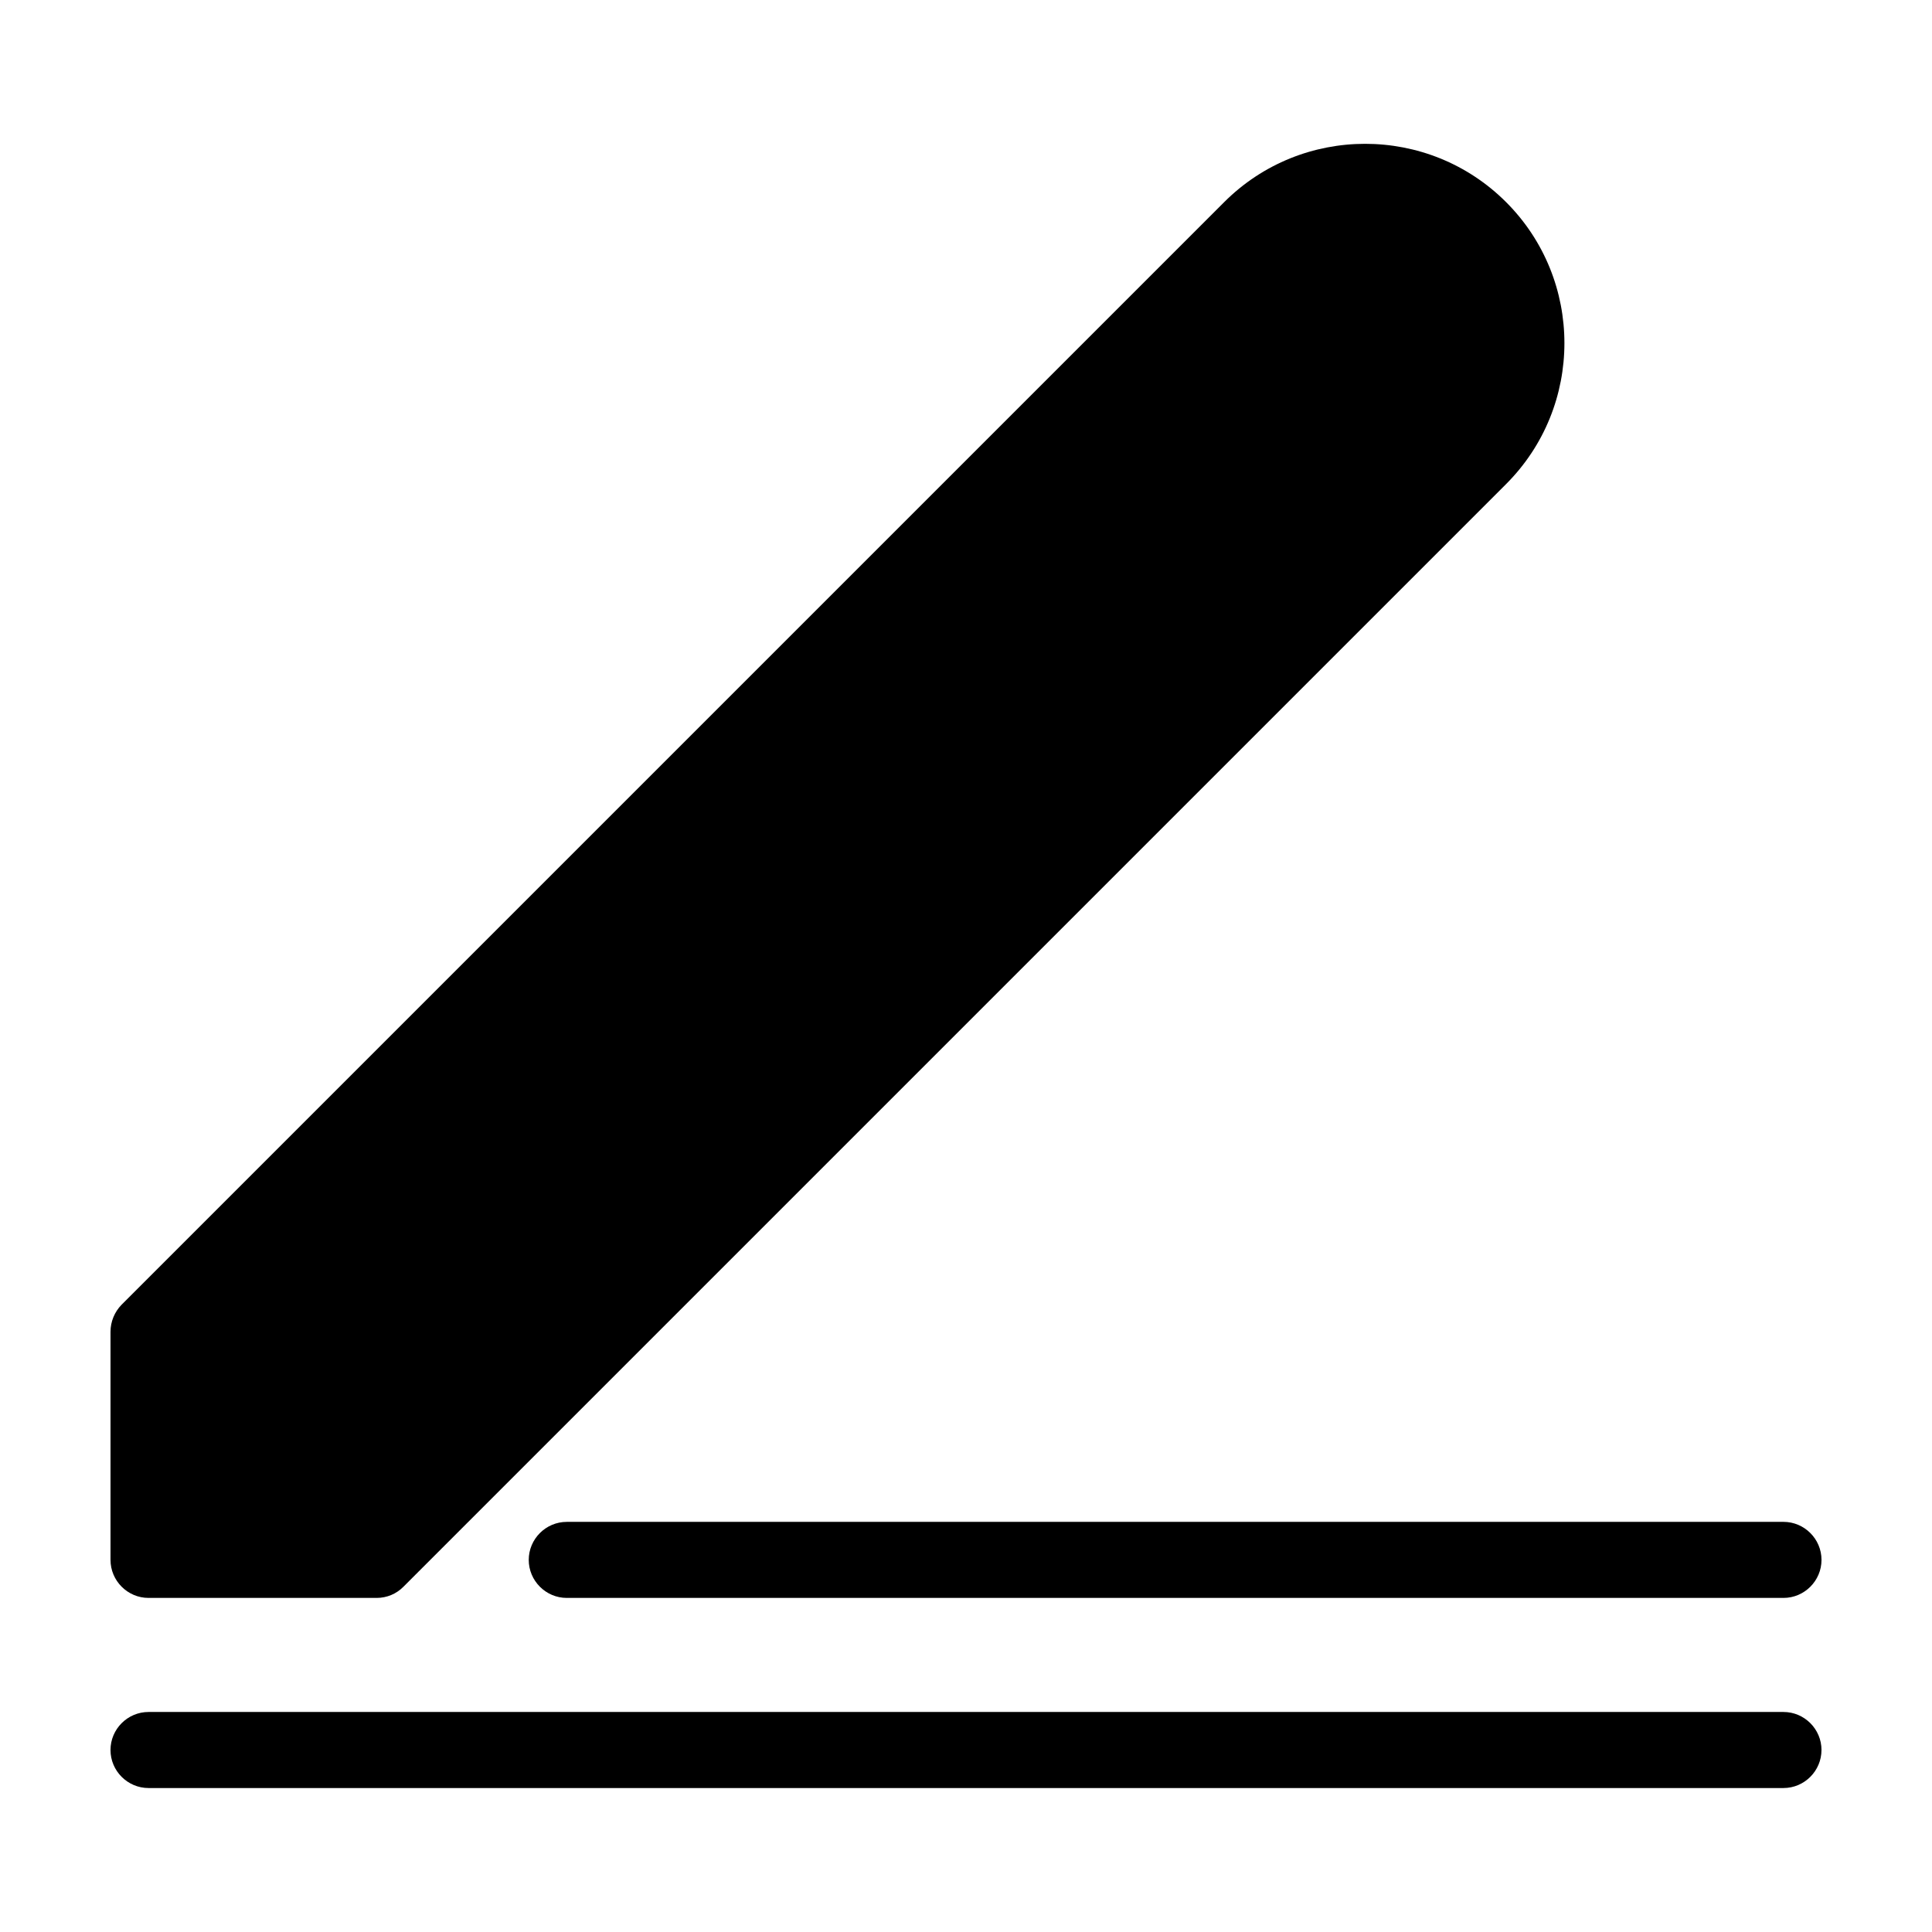
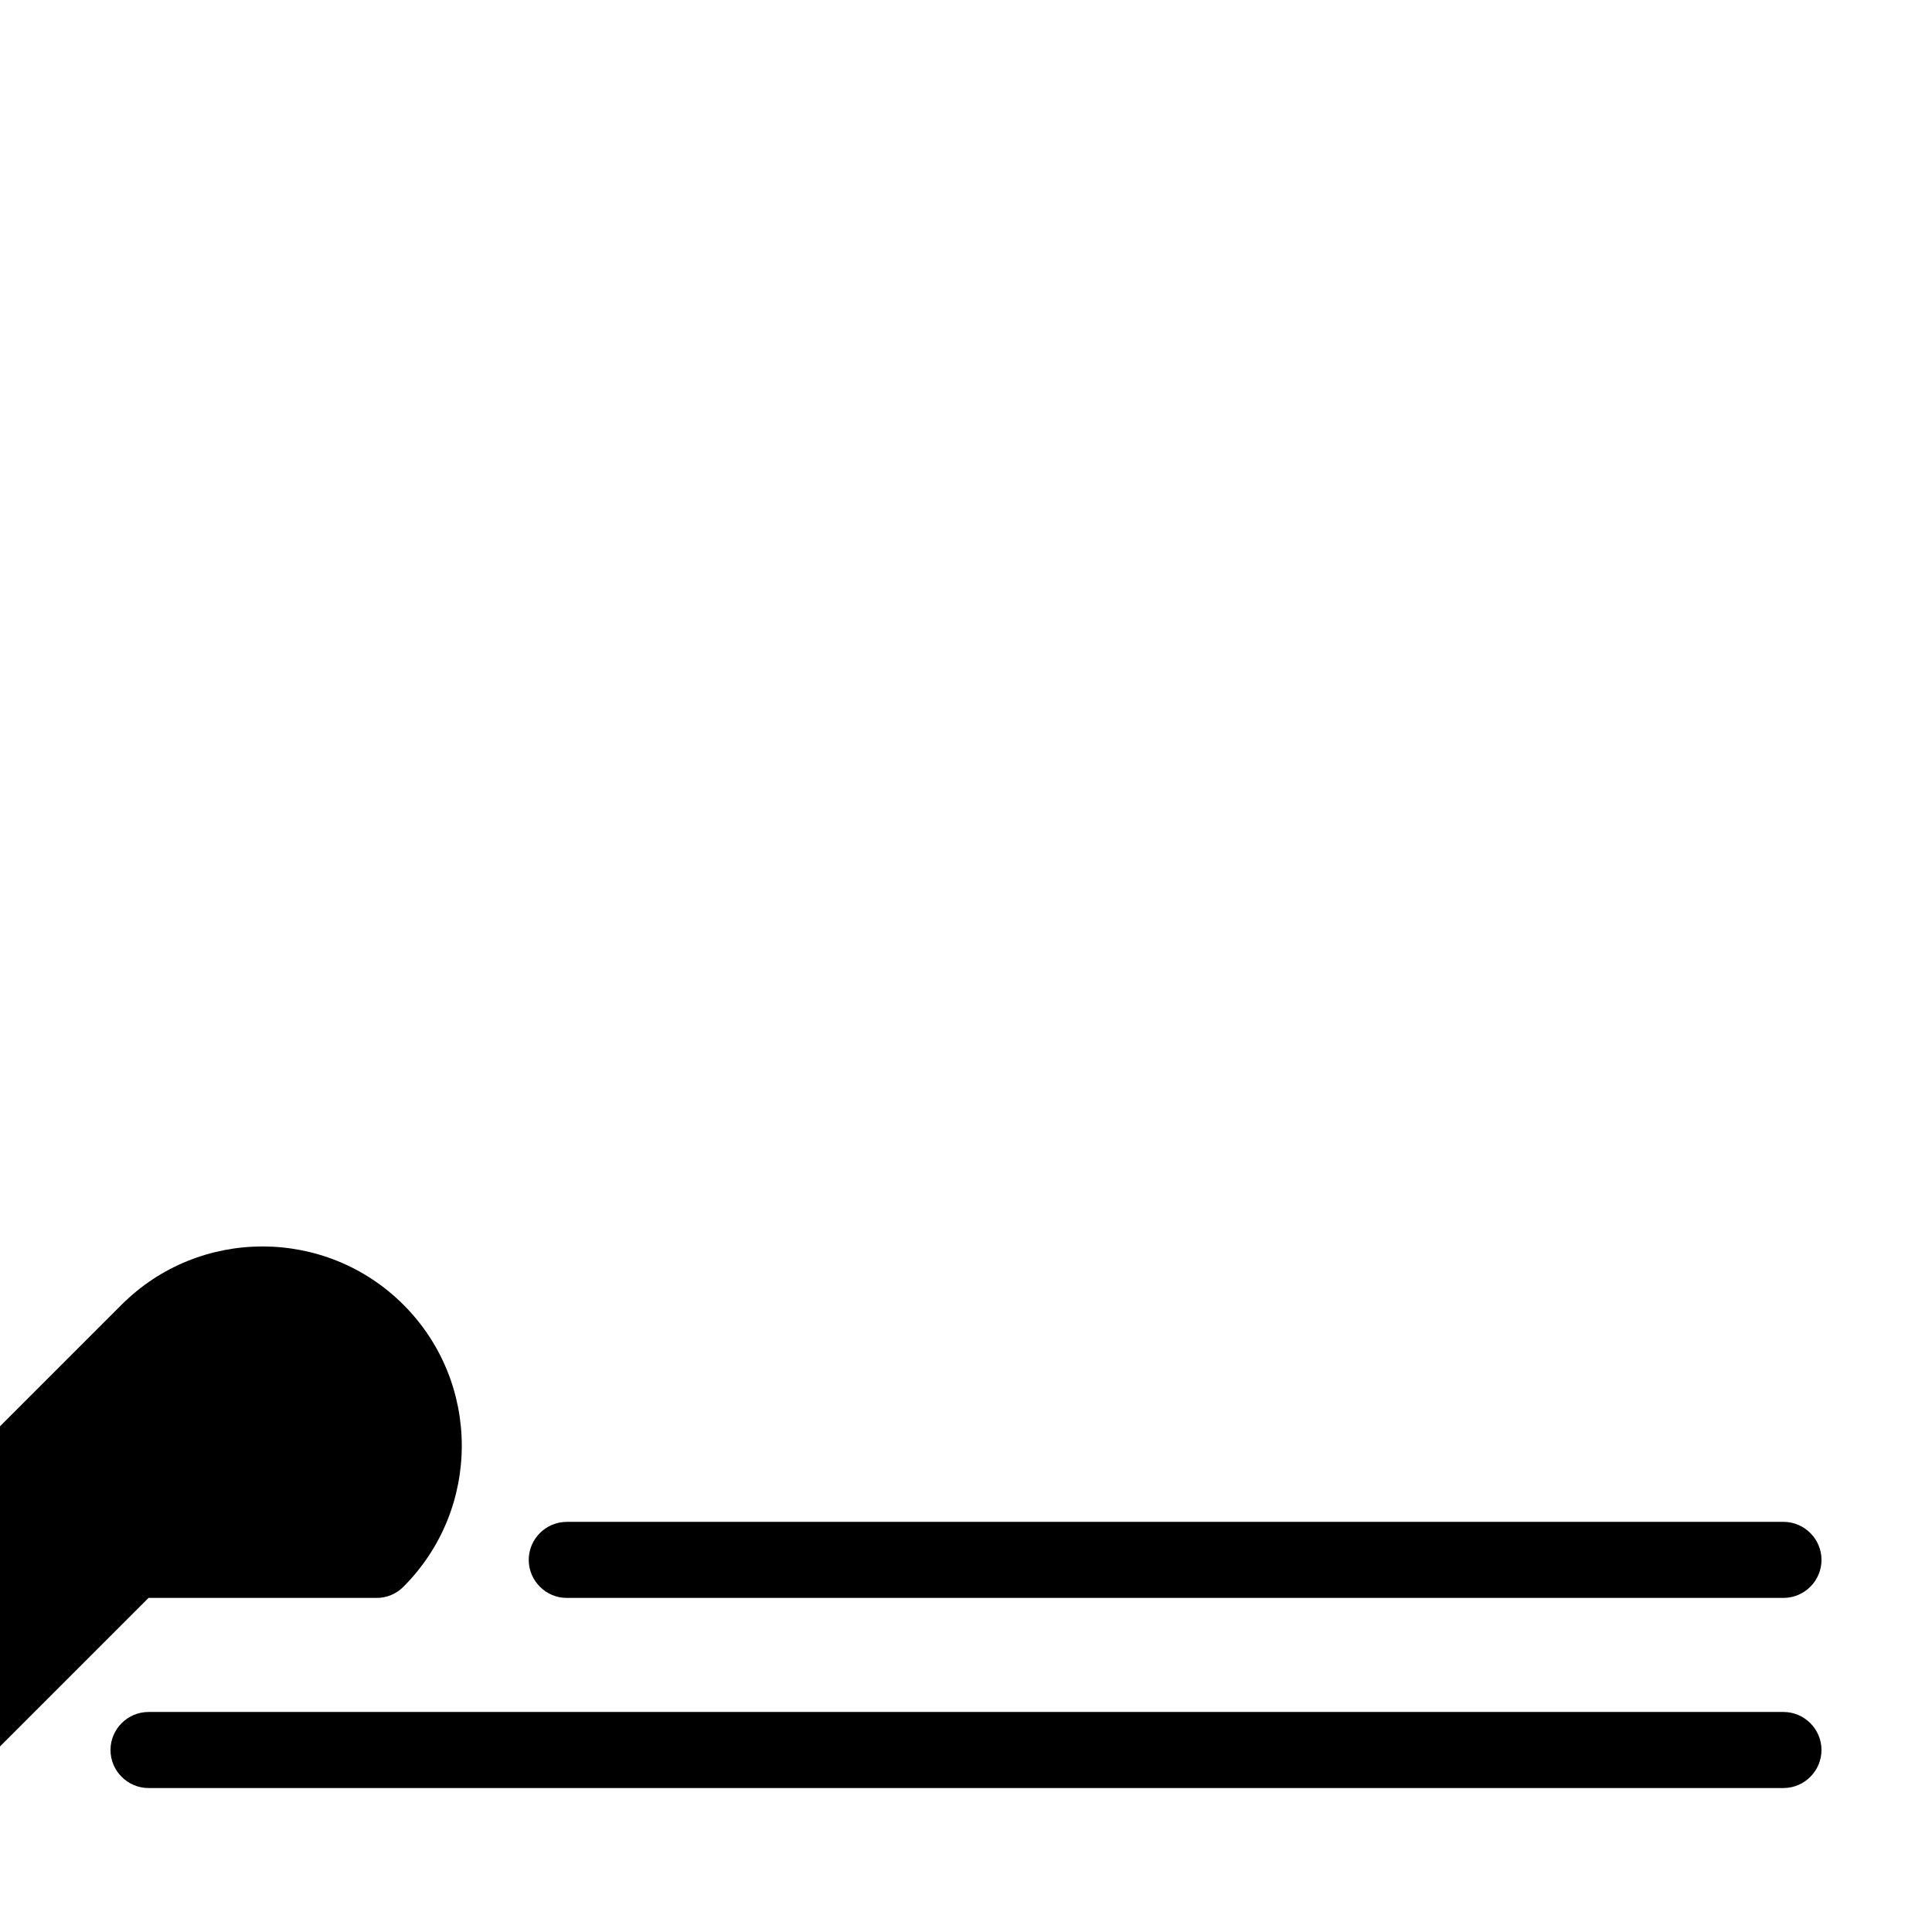
<svg xmlns="http://www.w3.org/2000/svg" fill="#000000" width="800px" height="800px" version="1.1" viewBox="144 144 512 512">
-   <path d="m626.71 607.77c0 5.543-4.535 10.078-10.078 10.078h-433.27c-5.543 0-10.078-4.535-10.078-10.078s4.535-10.078 10.078-10.078h433.28c5.543 0.004 10.074 4.535 10.074 10.078zm-342.59-50.383c0 5.543 4.535 10.078 10.078 10.078h322.44c5.543 0 10.078-4.535 10.078-10.078s-4.535-10.078-10.078-10.078l-322.44 0.004c-5.543 0-10.078 4.535-10.078 10.074zm-100.76 10.078h60.457c2.672 0 5.238-1.059 7.106-2.973l292.21-292.21c20.605-20.605 20.605-54.109 0-74.715-20.605-20.605-54.109-20.605-74.715 0l-292.21 292.21c-1.863 1.914-2.922 4.484-2.922 7.152v60.457c0 5.543 4.535 10.078 10.074 10.078z" />
+   <path d="m626.71 607.77c0 5.543-4.535 10.078-10.078 10.078h-433.27c-5.543 0-10.078-4.535-10.078-10.078s4.535-10.078 10.078-10.078h433.28c5.543 0.004 10.074 4.535 10.074 10.078zm-342.59-50.383c0 5.543 4.535 10.078 10.078 10.078h322.44c5.543 0 10.078-4.535 10.078-10.078s-4.535-10.078-10.078-10.078l-322.44 0.004c-5.543 0-10.078 4.535-10.078 10.074zm-100.76 10.078h60.457c2.672 0 5.238-1.059 7.106-2.973c20.605-20.605 20.605-54.109 0-74.715-20.605-20.605-54.109-20.605-74.715 0l-292.21 292.21c-1.863 1.914-2.922 4.484-2.922 7.152v60.457c0 5.543 4.535 10.078 10.074 10.078z" />
</svg>